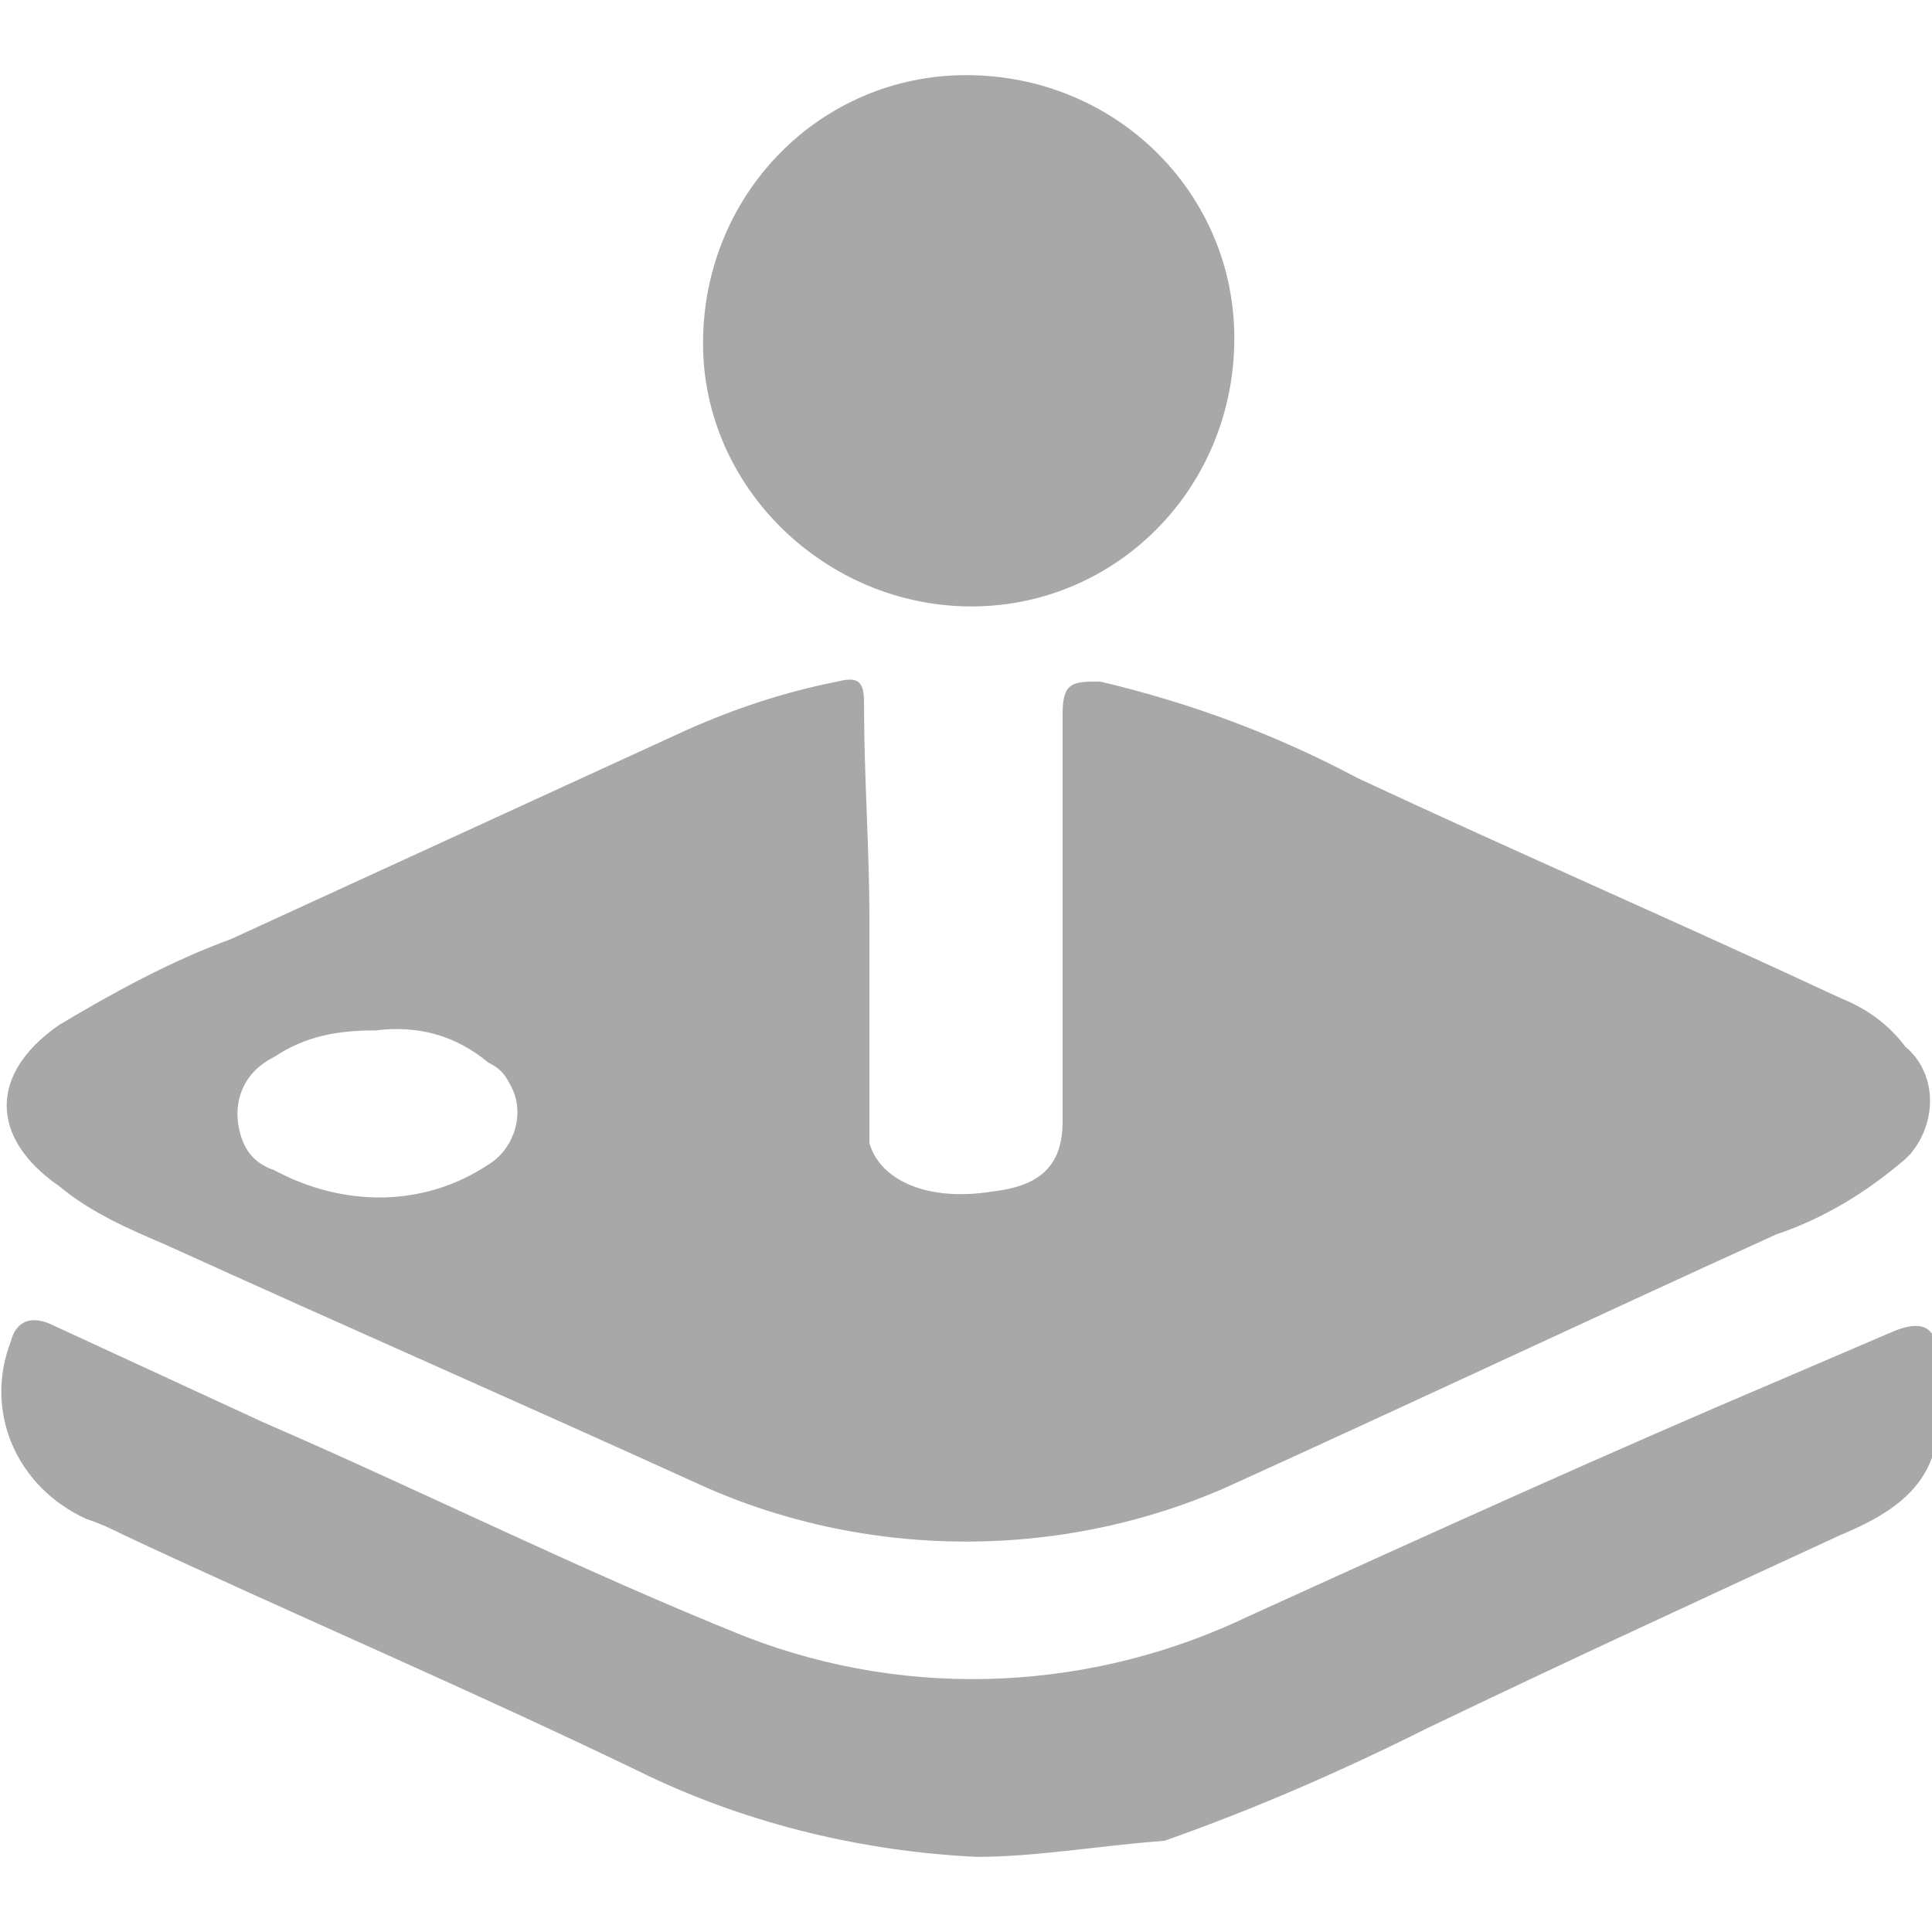
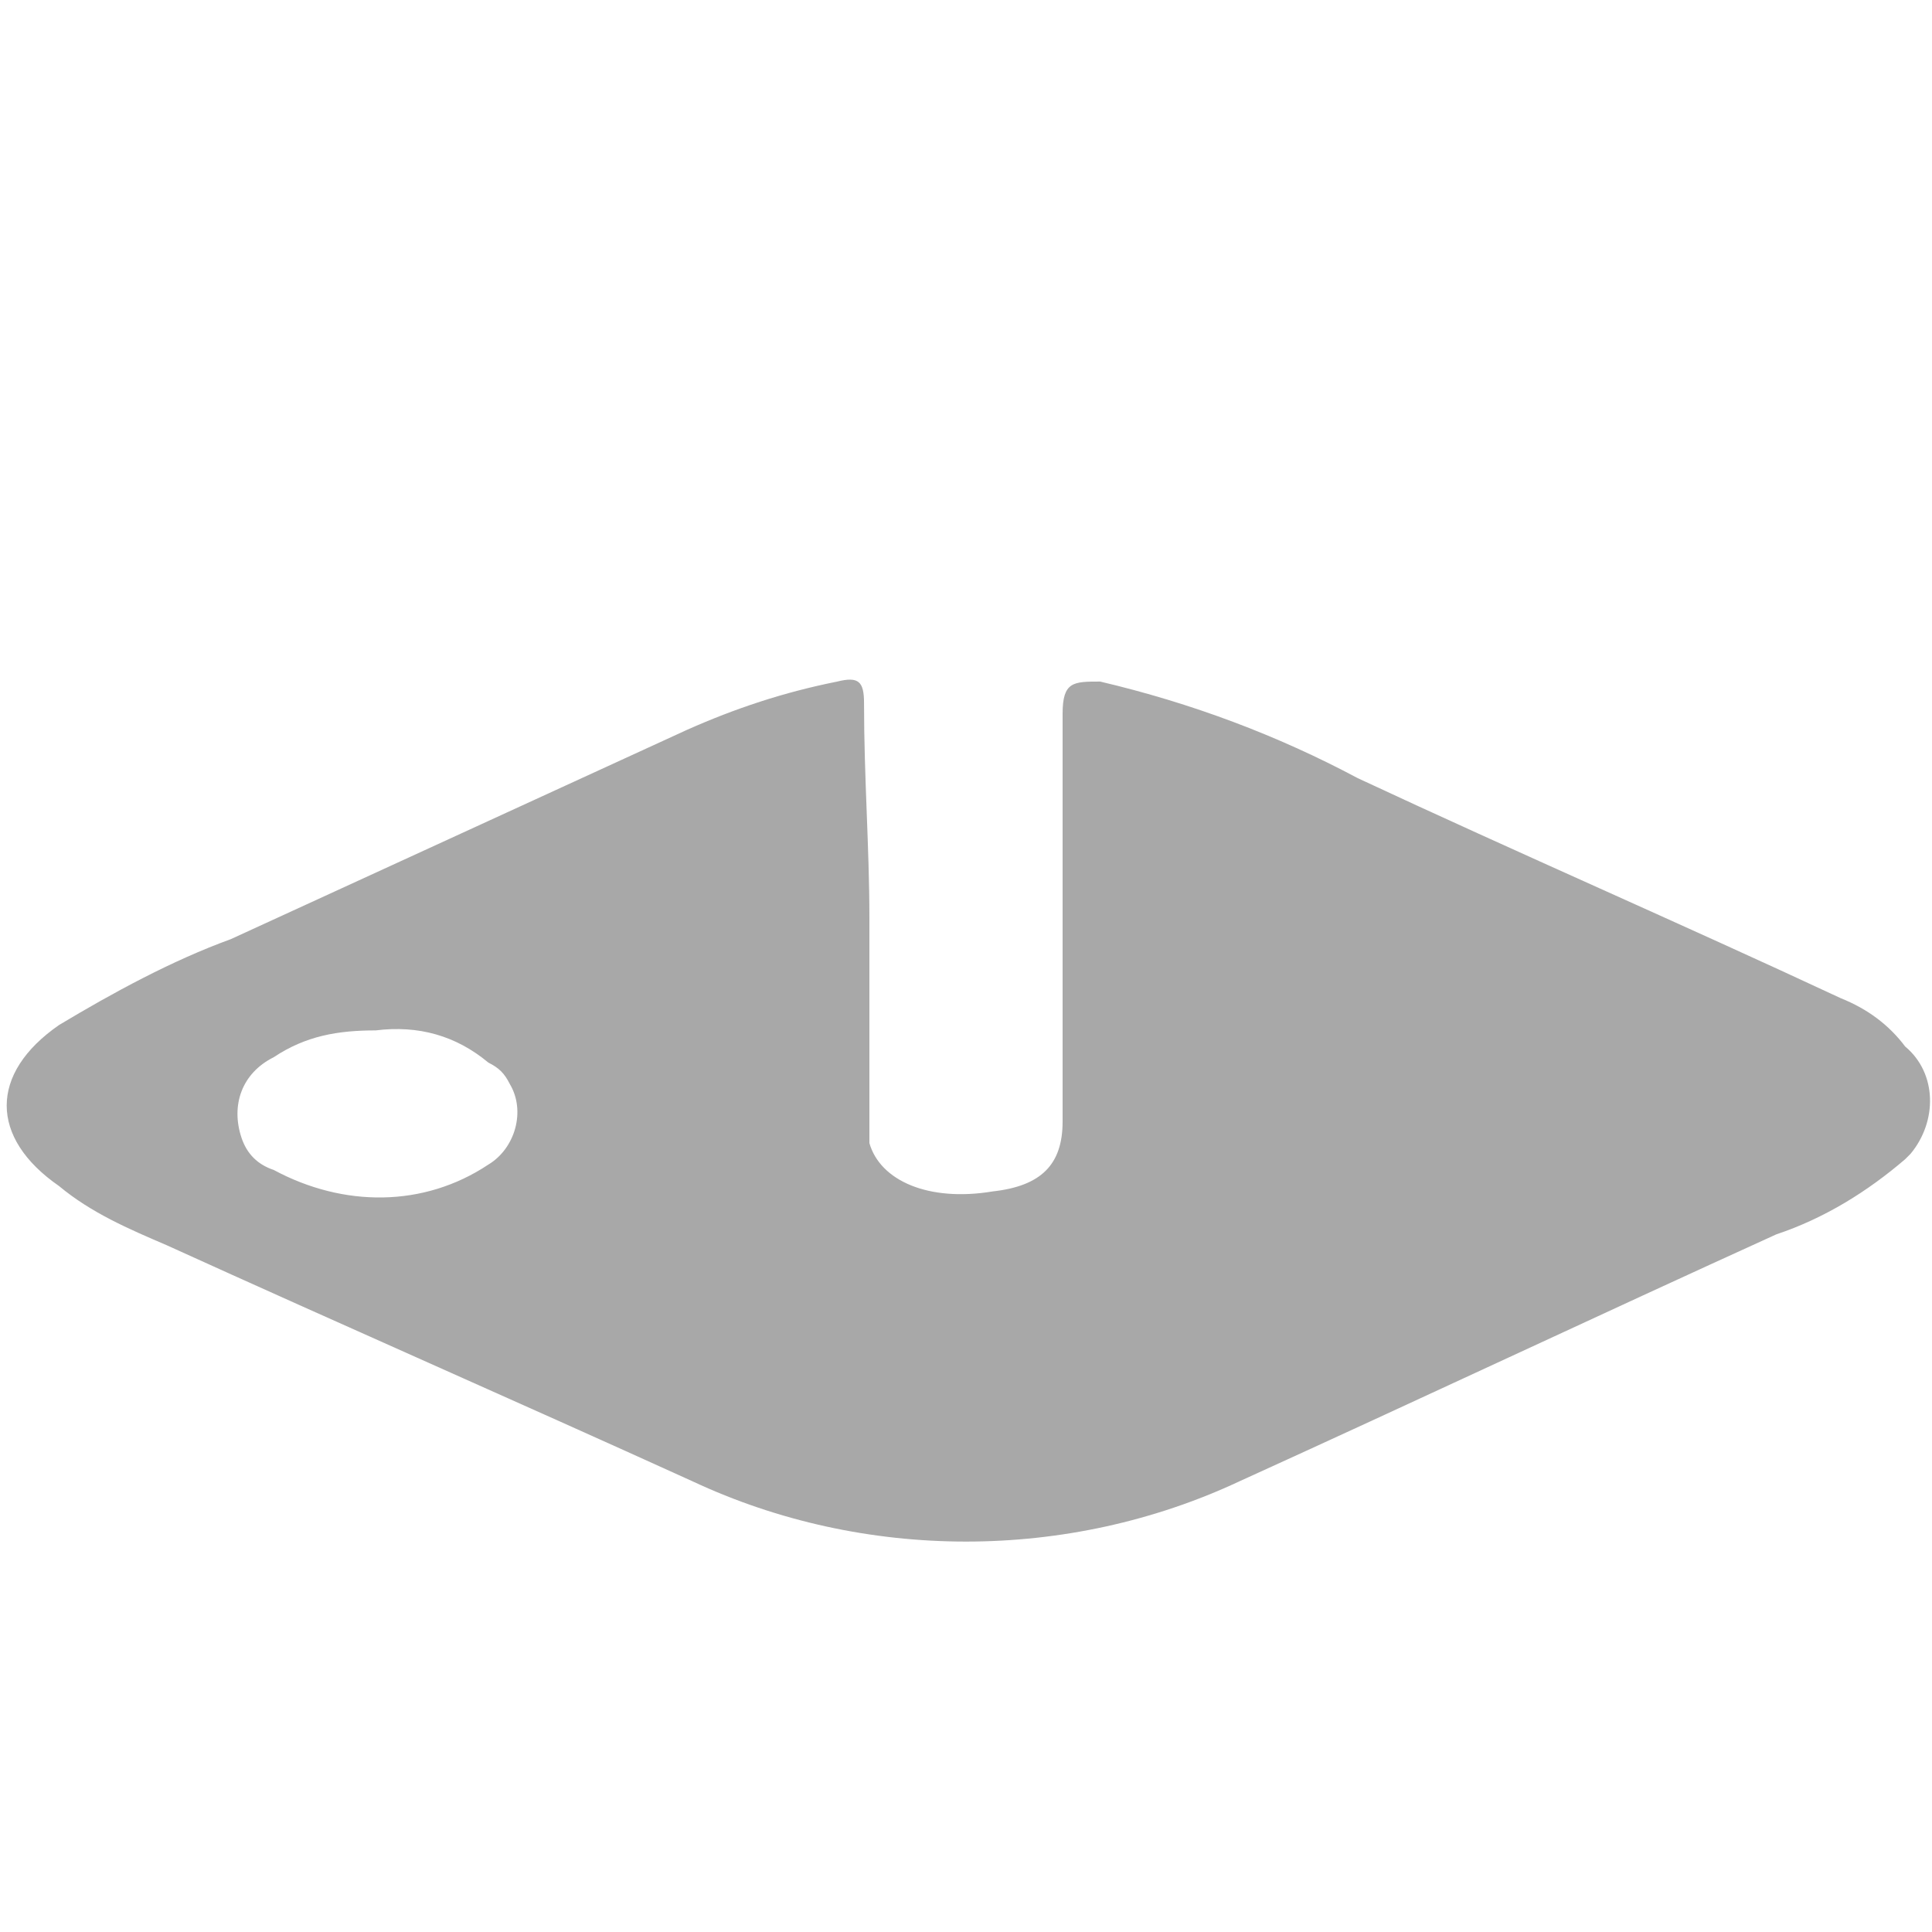
<svg xmlns="http://www.w3.org/2000/svg" xml:space="preserve" x="0" y="0" style="enable-background:new 0 0 36 36" version="1.1" viewBox="0 0 36 36">
  <style type="text/css">.st0{display:none}.st5{fill:#a8a8a8}</style>
  <g id="w2n">
    <g>
      <path d="M16.2 17.1v4.2c.2.7 1.1 1.1 2.3.9.9-.1 1.3-.5 1.3-1.3v-7.6c0-.6.2-.6.7-.6 1.7.4 3.3 1 4.8 1.8 3 1.4 6 2.7 9 4.1.5.2.9.5 1.2.9.6.5.6 1.4.1 2l-.1.1c-.7.6-1.5 1.1-2.4 1.4-3.3 1.5-6.7 3.1-10 4.6-3.2 1.5-7 1.5-10.2 0-3.3-1.5-6.5-2.9-9.8-4.4-.7-.3-1.4-.6-2-1.1-1.3-.9-1.3-2.1 0-3 1-.6 2.1-1.2 3.2-1.6l8.5-3.9c.9-.4 1.8-.7 2.8-.9.4-.1.5 0 .5.4 0 1.4.1 2.7.1 4zM7 19.2c-.7 0-1.3.1-1.9.5-.6.3-.8.9-.6 1.5.1.3.3.5.6.6 1.3.7 2.8.7 4-.1.5-.3.7-1 .4-1.5-.1-.2-.2-.3-.4-.4-.6-.5-1.3-.7-2.1-.6z" class="st5" />
-       <path d="M18.2 34.6c-2.1-.1-4.2-.6-6.1-1.5-3.3-1.6-6.6-3-9.8-4.5-.2-.1-.4-.2-.7-.3-1.3-.6-1.9-2-1.4-3.3.1-.4.4-.5.8-.3l3.9 1.8c3 1.3 6 2.8 9 4 3.1 1.2 6.5 1 9.4-.4 3.3-1.5 6.6-3 9.9-4.4l2.1-.9c.5-.2.8-.1.8.5.2 1.8-.1 2.6-1.8 3.3-2.6 1.2-5.2 2.4-7.7 3.6-1.6.8-3.2 1.5-4.9 2.1-1.3.1-2.4.3-3.5.3zM23 6.3c0 2.8-2.2 5-4.9 5s-5-2.2-5-4.9c0-2.8 2.2-5 4.9-5 2.8 0 5 2.2 5 4.9z" class="st5" />
    </g>
  </g>
</svg>